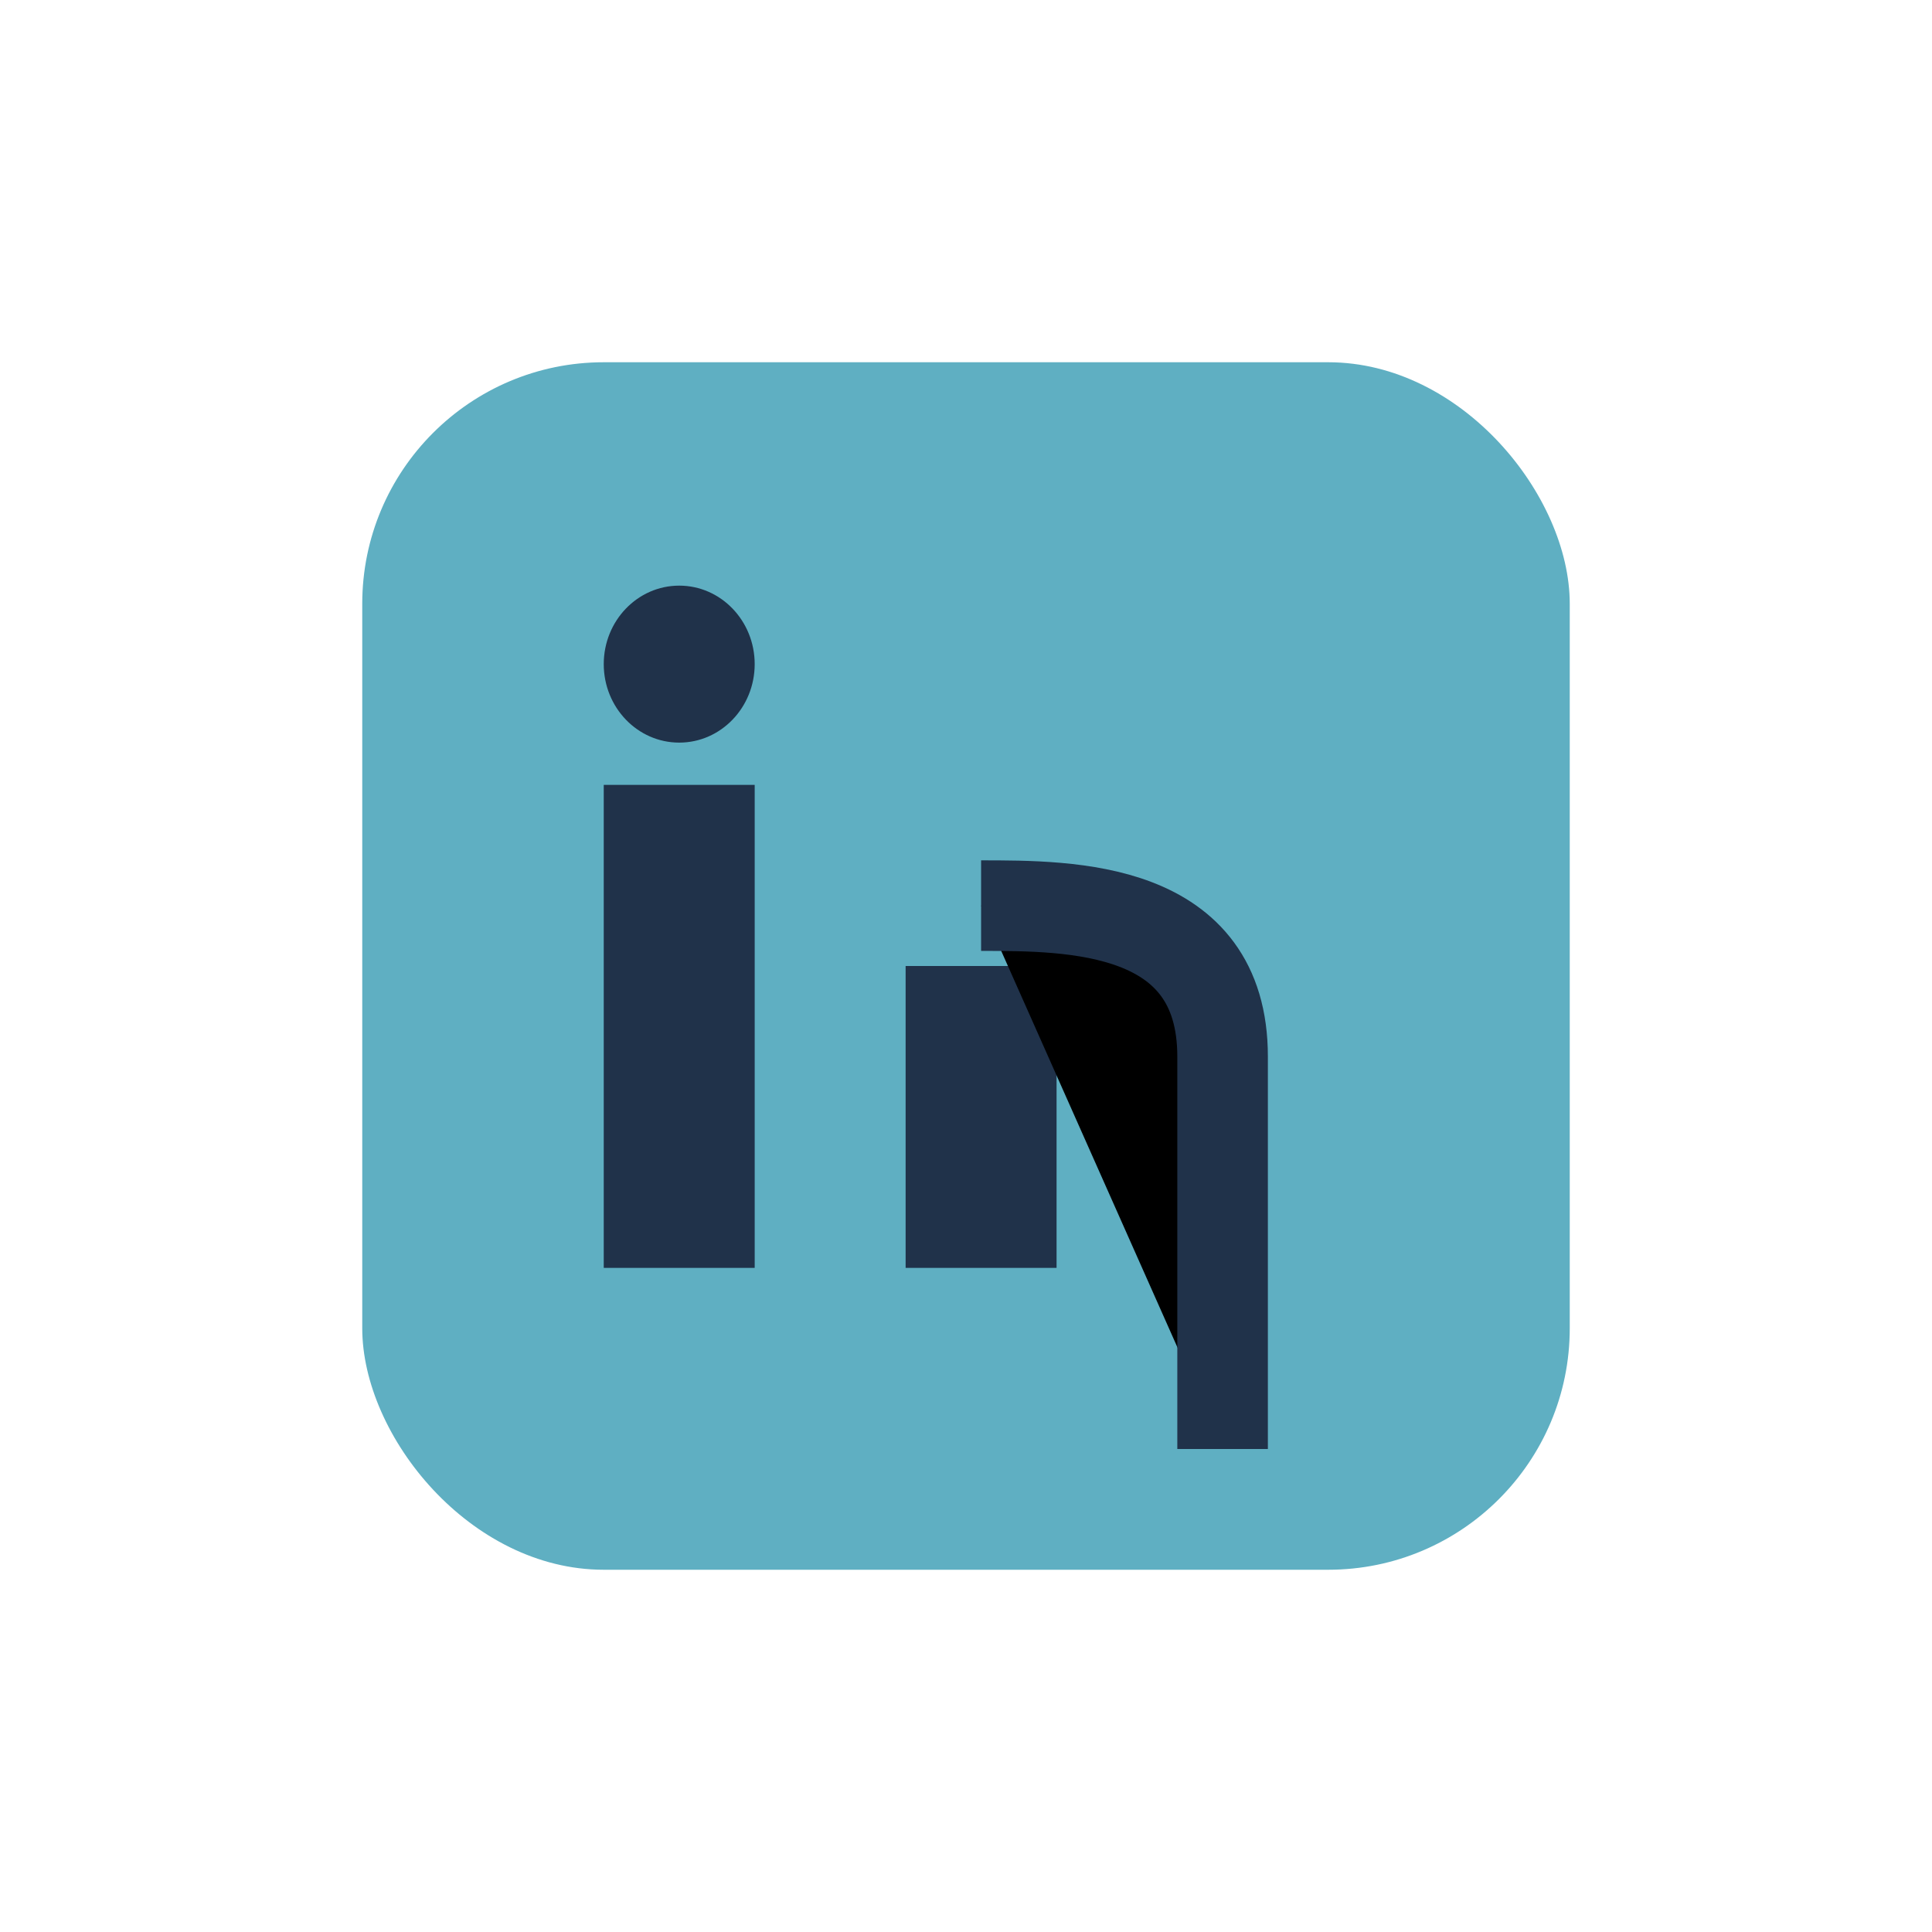
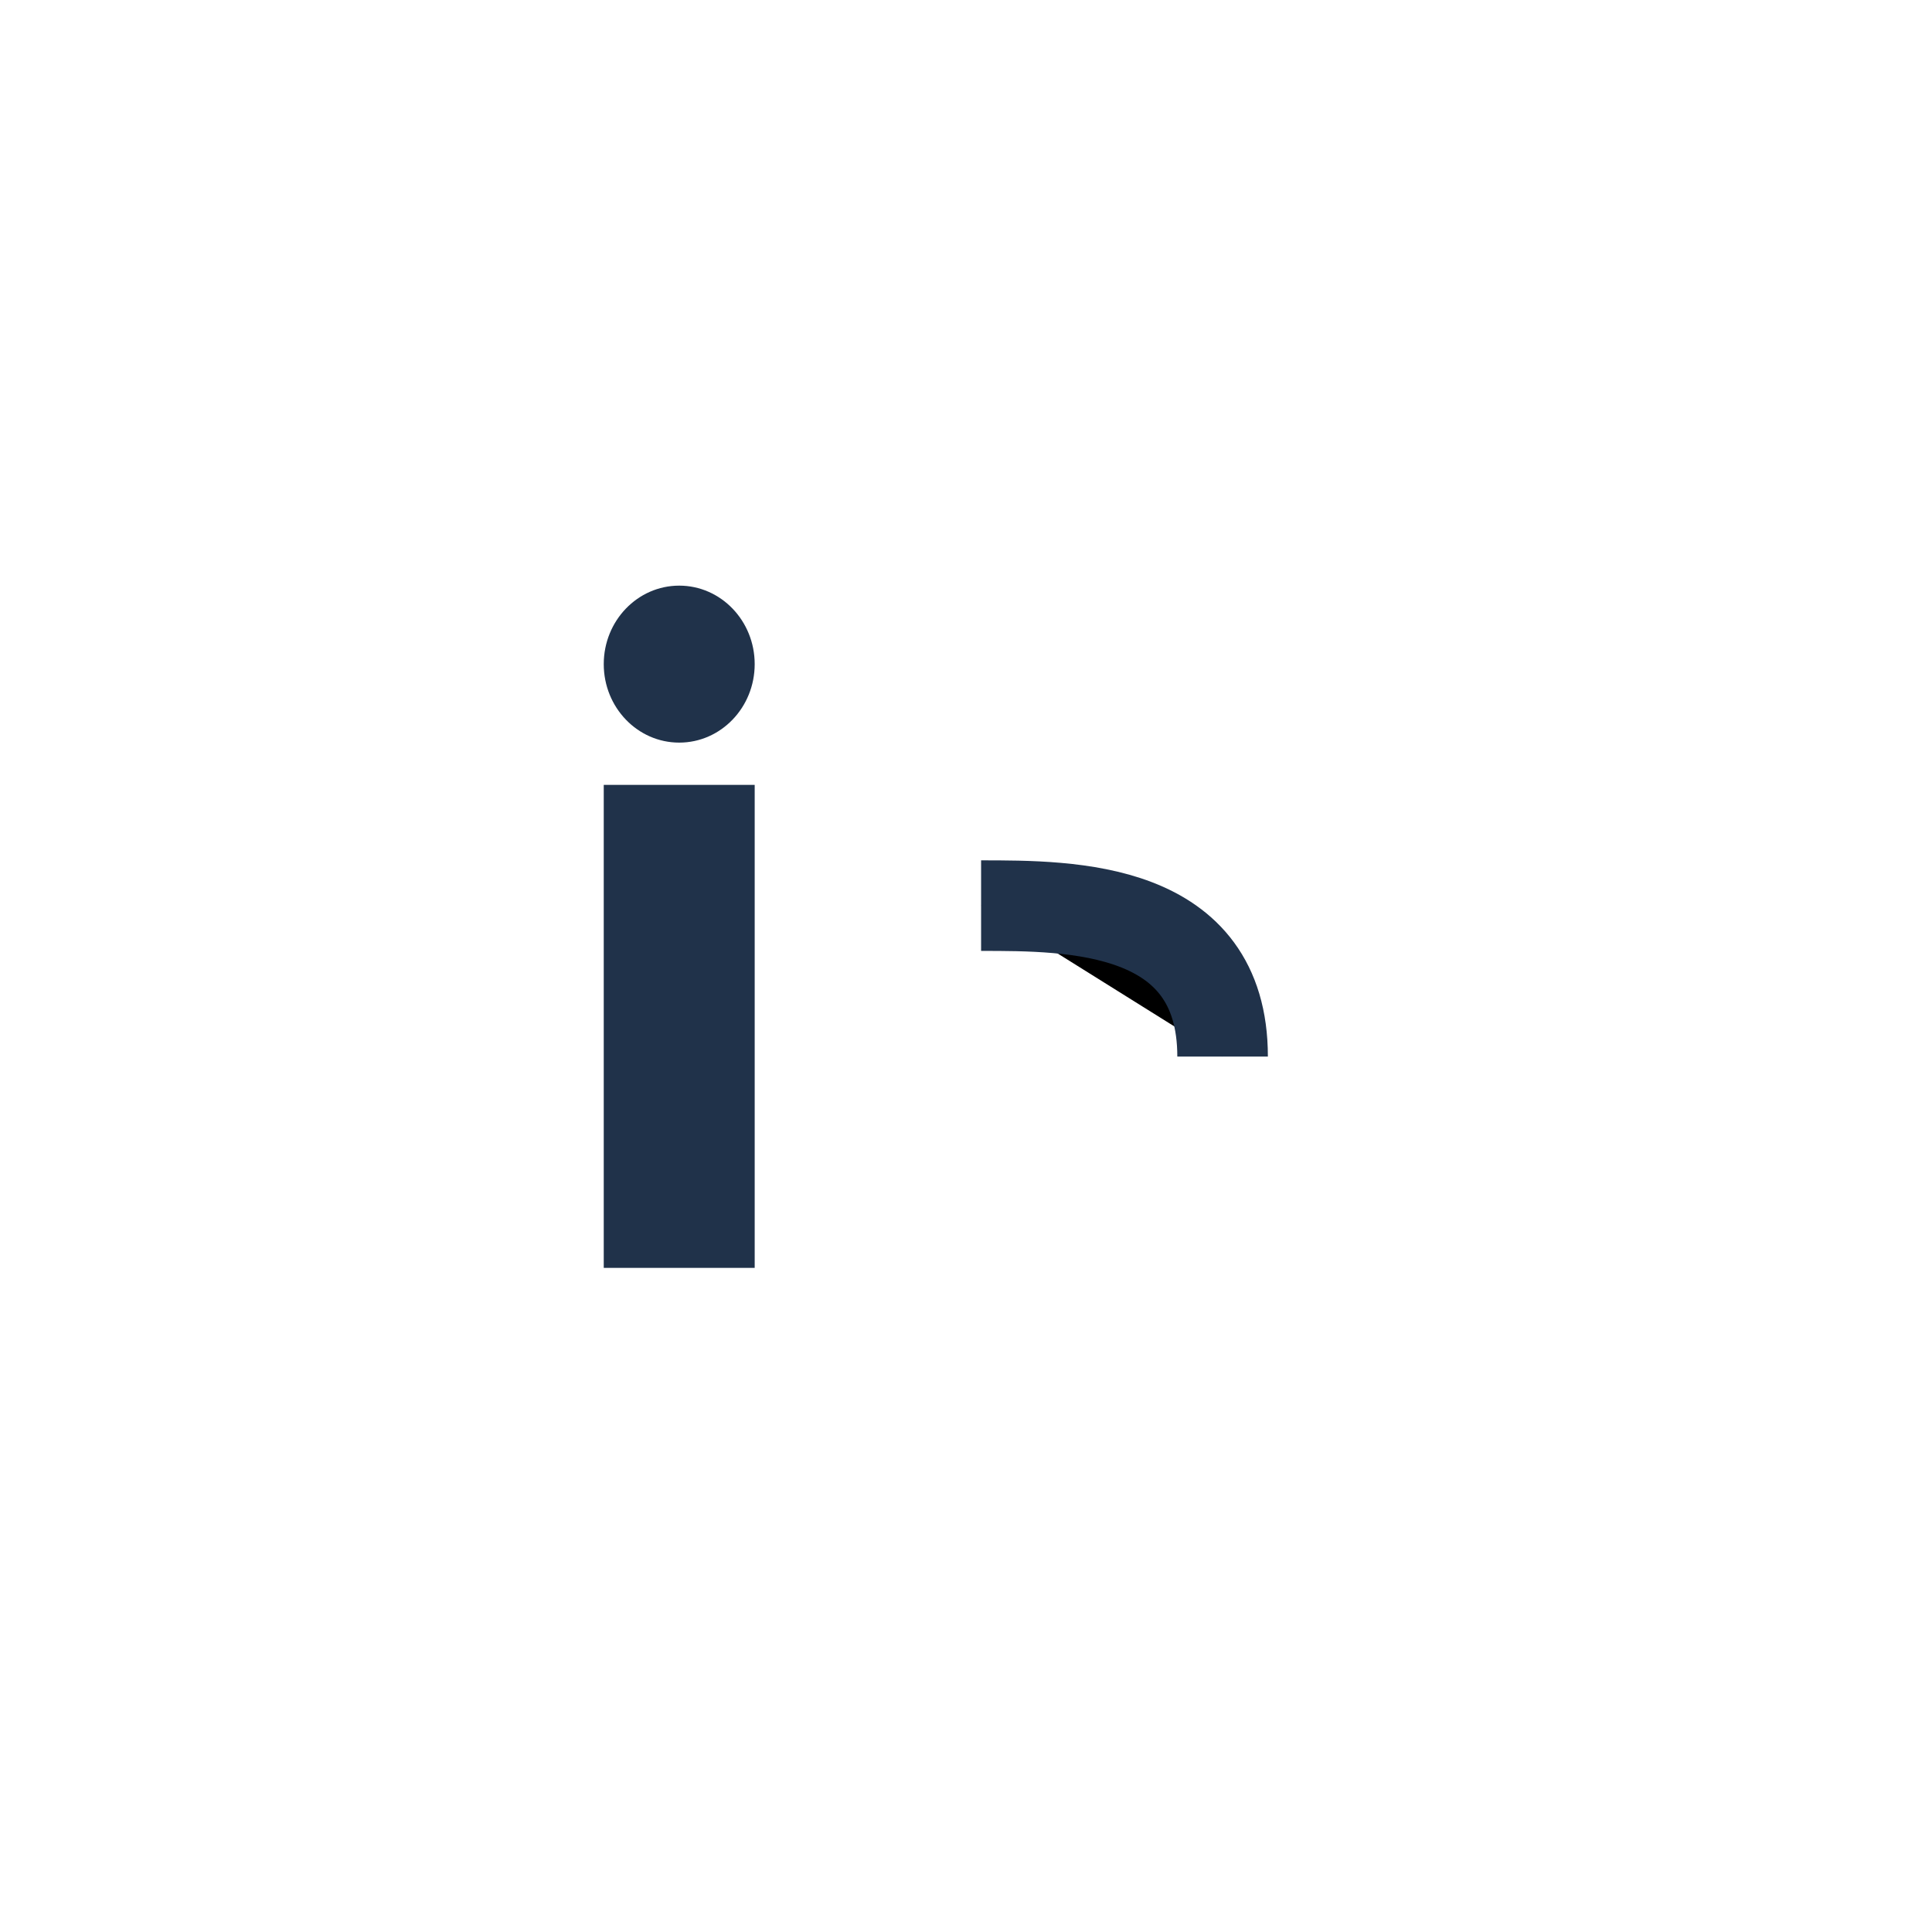
<svg xmlns="http://www.w3.org/2000/svg" width="32" height="32" viewBox="0 0 32 32">
-   <rect x="6" y="6" width="20" height="20" rx="4" fill="#5FAFC2" />
  <rect x="10" y="13" width="2.5" height="8" fill="#20324A" />
  <ellipse cx="11.25" cy="11" rx="1.25" ry="1.3" fill="#20324A" />
-   <rect x="15" y="16" width="2.5" height="5" fill="#20324A" />
-   <path d="M16.25 15c1.5 0 4 0 4 2.5V24" stroke="#20324A" stroke-width="1.5" />
+   <path d="M16.25 15c1.5 0 4 0 4 2.5" stroke="#20324A" stroke-width="1.5" />
</svg>